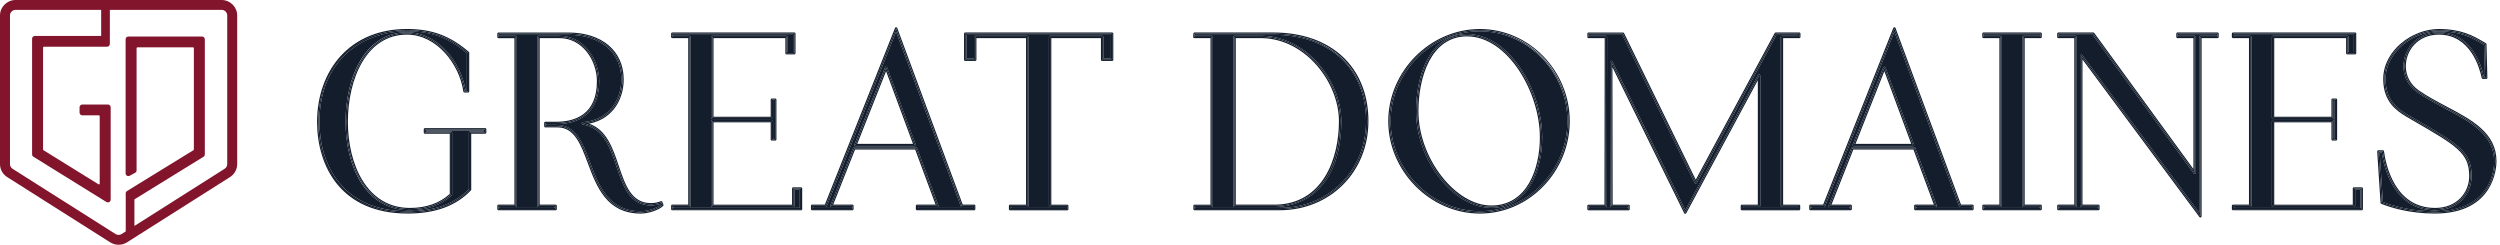
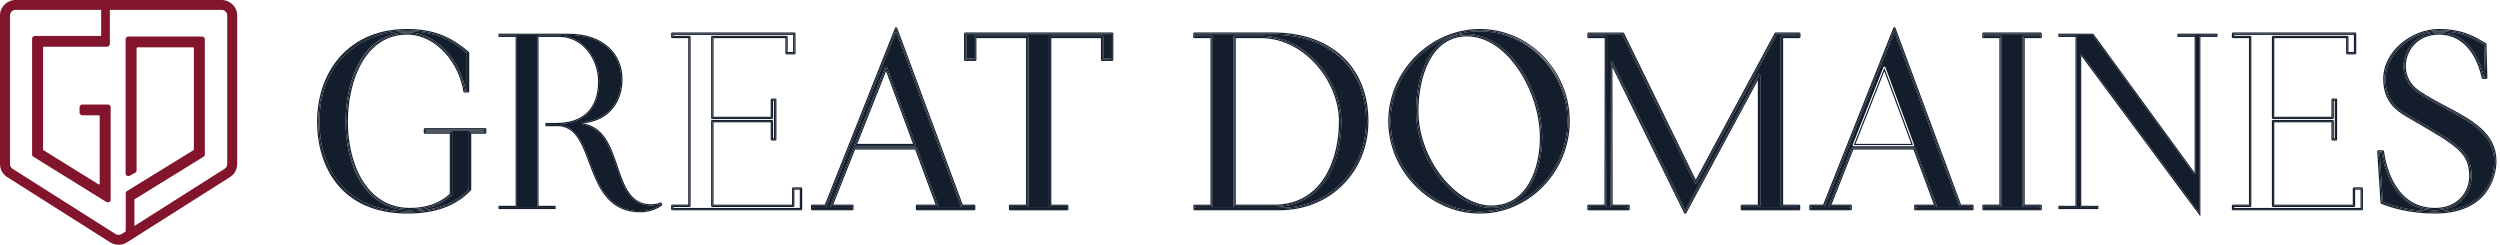
<svg xmlns="http://www.w3.org/2000/svg" fill="none" viewBox="0 0 286 28" height="28" width="286">
  <g clip-path="url(#clip0_1480_2190)">
    <path fill="#131D2C" d="M51.725 15.166V22.24C51.725 22.276 51.71 22.313 51.683 22.337C50.47 23.478 48.854 24.056 46.886 24.056C41.803 24.056 39.529 18.973 39.529 13.936C39.529 8.899 41.726 3.692 46.556 3.692C50.072 3.692 52.751 7.108 53.26 10.314H53.41V6.095C51.272 4.289 49.346 3.583 46.556 3.583C41.574 3.583 36.55 6.785 36.55 13.936C36.55 18.878 39.2 24.163 46.635 24.163C49.695 24.163 51.988 23.335 53.642 21.633V15.164C53.642 15.091 53.703 15.028 53.777 15.028H55.371V14.924H48.753V15.028H51.592C51.668 15.028 51.727 15.091 51.727 15.164" />
    <path fill="#131D2C" d="M55.504 14.656H48.613C48.536 14.656 48.477 14.717 48.477 14.79V15.166C48.477 15.241 48.539 15.302 48.613 15.302H51.452V22.181C50.296 23.247 48.758 23.786 46.883 23.786C41.99 23.786 39.8 18.841 39.8 13.935C39.8 9.03 41.913 3.961 46.553 3.961C49.966 3.961 52.557 7.338 53.004 10.466C53.014 10.534 53.071 10.583 53.14 10.583H53.546C53.622 10.583 53.681 10.522 53.681 10.447V6.034C53.681 5.995 53.666 5.959 53.634 5.93C51.452 4.073 49.4 3.315 46.553 3.315C43.412 3.315 40.774 4.408 38.919 6.469C37.212 8.369 36.272 11.02 36.272 13.935C36.272 19.009 38.993 24.431 46.63 24.431C49.794 24.431 52.163 23.562 53.873 21.778C53.898 21.752 53.91 21.72 53.91 21.686V15.3H55.502C55.578 15.3 55.639 15.239 55.639 15.164V14.787C55.639 14.712 55.578 14.654 55.502 14.654M55.502 15.164H53.772V21.686C51.991 23.543 49.553 24.295 46.63 24.295C39.485 24.295 36.407 19.453 36.407 13.935C36.407 8.418 39.992 3.449 46.551 3.449C49.553 3.449 51.511 4.301 53.543 6.034V10.447H53.137C52.68 7.236 50.035 3.825 46.551 3.825C41.999 3.825 39.66 8.767 39.66 13.935C39.66 19.103 41.999 23.919 46.881 23.919C49.019 23.919 50.542 23.215 51.585 22.239V15.166H48.61V14.79H55.502V15.166V15.164Z" />
    <path fill="#131D2C" d="M48.615 15.166H51.592V22.242C50.549 23.218 49.024 23.922 46.886 23.922C42.007 23.922 39.667 19.157 39.667 13.938C39.667 8.719 42.007 3.83 46.559 3.83C50.04 3.83 52.685 7.241 53.142 10.452H53.548V6.039C51.516 4.306 49.555 3.454 46.559 3.454C39.997 3.454 36.412 8.246 36.412 13.94C36.412 19.635 39.49 24.301 46.635 24.301C49.557 24.301 51.998 23.548 53.777 21.691V15.169H55.507V14.793H48.615V15.169V15.166ZM48.751 14.926H55.369V15.033H53.775C53.698 15.033 53.639 15.096 53.639 15.169V21.638C51.986 23.339 49.693 24.167 46.632 24.167C39.197 24.167 36.547 18.883 36.547 13.94C36.547 6.789 41.574 3.588 46.556 3.588C49.343 3.588 51.272 4.294 53.408 6.1V10.319H53.258C52.751 7.112 50.072 3.697 46.556 3.697C41.727 3.697 39.527 9.008 39.527 13.94C39.527 18.873 41.803 24.06 46.883 24.06C48.851 24.06 50.468 23.483 51.681 22.339C51.71 22.315 51.723 22.279 51.723 22.245V15.169C51.723 15.096 51.661 15.033 51.587 15.033H48.748V14.926H48.751Z" />
    <path fill="#131D2C" d="M74.471 23.504C72.03 23.504 71.302 21.349 70.531 19.069C69.796 16.89 69.036 14.632 66.669 14.246C66.6 14.234 66.551 14.176 66.553 14.108C66.553 14.04 66.607 13.984 66.676 13.979C69.924 13.678 71.078 11.161 71.078 9.098C71.078 5.993 68.696 3.988 65.011 3.988H57.165V4.097H58.985C59.062 4.097 59.121 4.158 59.121 4.231V23.546C59.121 23.618 59.059 23.681 58.985 23.681H57.165V23.786H63.424V23.681H61.603C61.527 23.681 61.465 23.618 61.465 23.546V4.228C61.465 4.153 61.527 4.095 61.603 4.095H63.992C66.809 4.095 68.553 6.797 68.553 9.297C68.553 12.457 66.807 14.198 63.638 14.198H62.528V14.307H63.766C65.904 14.307 66.676 16.373 67.496 18.56C68.48 21.186 69.592 24.162 73.299 24.162C74.148 24.162 75.159 23.788 75.605 23.429L75.56 23.317C75.226 23.434 74.827 23.504 74.471 23.504Z" />
-     <path fill="#131D2C" d="M75.769 23.094C75.755 23.06 75.73 23.034 75.696 23.019C75.659 23.004 75.622 23.004 75.587 23.019C75.26 23.155 74.844 23.235 74.47 23.235C72.227 23.235 71.53 21.172 70.792 18.987C70.103 16.943 69.392 14.839 67.39 14.149C70.3 13.564 71.353 11.125 71.353 9.098C71.353 5.831 68.863 3.719 65.013 3.719H57.029C56.953 3.719 56.892 3.779 56.892 3.855V4.231C56.892 4.306 56.953 4.367 57.029 4.367H58.85V23.41H57.029C56.953 23.41 56.892 23.471 56.892 23.546V23.922C56.892 23.997 56.953 24.058 57.029 24.058H63.564C63.638 24.058 63.699 23.997 63.699 23.922V23.546C63.699 23.471 63.638 23.41 63.564 23.41H61.741V4.364H63.994C66.642 4.364 68.283 6.923 68.283 9.297C68.283 13.123 65.756 13.926 63.638 13.926H62.393C62.316 13.926 62.255 13.987 62.255 14.062V14.438C62.255 14.513 62.316 14.574 62.393 14.574H63.766C65.709 14.574 66.42 16.465 67.24 18.654C68.253 21.363 69.405 24.434 73.302 24.434C74.185 24.434 75.359 24.038 75.86 23.568C75.9 23.531 75.912 23.473 75.895 23.419L75.769 23.094ZM73.302 24.298C66.41 24.298 68.317 14.438 63.768 14.438H62.395V14.062H63.64C66.514 14.062 68.421 12.605 68.421 9.297C68.421 6.836 66.691 4.229 63.997 4.229H61.608V23.543H63.566V23.919H57.032V23.543H58.99V4.229H57.032V3.852H65.016C69.107 3.852 71.22 6.209 71.22 9.095C71.22 11.353 69.948 13.812 66.693 14.11C71.599 14.914 69.796 23.366 74.473 23.366C74.906 23.366 75.336 23.267 75.644 23.14L75.772 23.468C75.314 23.895 74.195 24.296 73.304 24.296" />
    <path fill="#131D2C" d="M74.47 23.369C69.793 23.369 71.597 14.917 66.691 14.113C69.946 13.812 71.218 11.353 71.218 9.096C71.218 6.212 69.105 3.853 65.013 3.853H57.029V4.229H58.988V23.544H57.029V23.92H63.564V23.544H61.606V4.229H63.995C66.691 4.229 68.418 6.838 68.418 9.295C68.418 12.608 66.511 14.06 63.638 14.06H62.393V14.436H63.766C68.317 14.436 66.41 24.294 73.299 24.294C74.188 24.294 75.307 23.893 75.767 23.466L75.639 23.141C75.334 23.267 74.901 23.366 74.468 23.366M73.299 24.16C69.592 24.16 68.477 21.184 67.496 18.558C66.676 16.368 65.901 14.303 63.766 14.303H62.528V14.196H63.638C66.807 14.196 68.556 12.455 68.556 9.295C68.556 6.795 66.809 4.093 63.992 4.093H61.603C61.527 4.093 61.468 4.154 61.468 4.229V23.544C61.468 23.619 61.529 23.68 61.603 23.68H63.424V23.784H57.165V23.68H58.985C59.062 23.68 59.121 23.619 59.121 23.544V4.229C59.121 4.154 59.059 4.093 58.985 4.093H57.165V3.986H65.011C68.696 3.986 71.078 5.991 71.078 9.096C71.078 11.161 69.924 13.679 66.676 13.977C66.607 13.982 66.556 14.04 66.553 14.106C66.553 14.174 66.597 14.232 66.669 14.244C69.033 14.633 69.796 16.888 70.531 19.067C71.302 21.349 72.027 23.502 74.47 23.502C74.83 23.502 75.228 23.434 75.563 23.315L75.607 23.427C75.162 23.784 74.153 24.16 73.302 24.16" />
-     <path fill="#131D2C" d="M81.352 23.545V13.862C81.352 13.787 81.413 13.726 81.487 13.726H88.302C88.378 13.726 88.438 13.787 88.438 13.862V15.812H88.546V11.539H88.438V13.486C88.438 13.561 88.376 13.622 88.302 13.622H81.487C81.411 13.622 81.352 13.561 81.352 13.486V4.228C81.352 4.153 81.413 4.095 81.487 4.095H89.98C90.056 4.095 90.115 4.155 90.115 4.228V5.949H90.733V3.985H77.049V4.095H78.869C78.946 4.095 79.005 4.155 79.005 4.228V23.543C79.005 23.616 78.943 23.679 78.869 23.679H77.049V23.783H91.496V21.696H90.878V23.543C90.878 23.616 90.817 23.679 90.743 23.679H81.487C81.411 23.679 81.352 23.616 81.352 23.543" />
    <path fill="#131D2C" d="M91.633 21.428H90.745C90.669 21.428 90.61 21.489 90.61 21.564V23.412H81.627V13.998H88.167V15.947C88.167 16.02 88.228 16.081 88.305 16.081H88.686C88.762 16.081 88.824 16.02 88.824 15.947V11.406C88.824 11.331 88.762 11.27 88.686 11.27H88.305C88.228 11.27 88.167 11.331 88.167 11.406V13.353H81.627V4.364H89.845V6.085C89.845 6.16 89.906 6.221 89.983 6.221H90.871C90.947 6.221 91.008 6.16 91.008 6.085V3.852C91.008 3.779 90.947 3.716 90.871 3.716H76.913C76.837 3.716 76.776 3.777 76.776 3.852V4.228C76.776 4.303 76.837 4.362 76.913 4.362H78.734V23.409H76.913C76.837 23.409 76.776 23.47 76.776 23.545V23.922C76.776 23.997 76.837 24.057 76.913 24.057H91.633C91.71 24.057 91.771 23.997 91.771 23.922V21.564C91.771 21.489 91.71 21.428 91.633 21.428ZM91.633 23.922H76.913V23.543H78.872V4.228H76.913V3.852H90.871V6.085H89.983V4.228H81.49V13.484H88.305V11.401H88.686V15.943H88.305V13.86H81.49V23.54H90.745V21.56H91.633V23.919V23.922Z" />
    <path fill="#131D2C" d="M90.743 23.546H81.487V13.863H88.302V15.946H88.683V11.404H88.302V13.487H81.487V4.229H89.98V6.083H90.868V3.853H76.911V4.229H78.869V23.544H76.911V23.92H91.631V21.56H90.743V23.541V23.546ZM90.878 23.546V21.699H91.496V23.786H77.046V23.682H78.867C78.943 23.682 79.005 23.619 79.005 23.546V4.229C79.005 4.154 78.943 4.095 78.867 4.095H77.046V3.986H90.733V5.95H90.115V4.229C90.115 4.154 90.054 4.095 89.98 4.095H81.487C81.411 4.095 81.352 4.156 81.352 4.229V13.484C81.352 13.56 81.413 13.62 81.487 13.62H88.302C88.376 13.62 88.44 13.56 88.44 13.484V11.538H88.546V15.81H88.44V13.861C88.44 13.785 88.376 13.725 88.302 13.725H81.487C81.411 13.725 81.352 13.785 81.352 13.861V23.544C81.352 23.616 81.413 23.68 81.487 23.68H90.743C90.819 23.68 90.878 23.616 90.878 23.544" />
    <path fill="#131D2C" d="M109.911 23.592L102.51 3.634L94.583 23.597C94.561 23.648 94.509 23.684 94.455 23.684H93.041V23.788H97.368V23.684H95.117C95.073 23.684 95.031 23.66 95.004 23.623C94.979 23.587 94.974 23.541 94.992 23.497L97.597 16.926C97.617 16.875 97.666 16.839 97.723 16.839H104.784C104.84 16.839 104.894 16.875 104.909 16.926L107.347 23.5C107.362 23.541 107.357 23.587 107.33 23.623C107.305 23.66 107.264 23.682 107.219 23.682H105.042V23.786H111.301V23.682H110.039C109.982 23.682 109.928 23.645 109.911 23.592ZM104.754 16.674C104.729 16.71 104.688 16.73 104.643 16.73H97.87C97.826 16.73 97.782 16.708 97.76 16.671C97.732 16.635 97.728 16.589 97.742 16.547L101.243 7.717C101.263 7.666 101.312 7.632 101.369 7.632C101.425 7.632 101.477 7.668 101.494 7.719L104.766 16.55C104.781 16.591 104.776 16.637 104.749 16.674" />
    <path fill="#131D2C" d="M97.87 16.596H104.643L101.371 7.766L97.87 16.596ZM98.07 16.461L101.366 8.147L104.447 16.461H98.07Z" />
    <path fill="#131D2C" d="M111.439 23.41H110.137L102.643 3.202C102.623 3.151 102.574 3.114 102.518 3.114C102.459 3.114 102.409 3.148 102.39 3.199L94.364 23.407H92.908C92.832 23.407 92.772 23.468 92.772 23.543V23.919C92.772 23.995 92.834 24.055 92.908 24.055H97.511C97.587 24.055 97.649 23.995 97.649 23.919V23.543C97.649 23.468 97.587 23.407 97.511 23.407H95.321L97.819 17.103H104.693L107.03 23.407H104.909C104.833 23.407 104.774 23.468 104.774 23.543V23.919C104.774 23.995 104.835 24.055 104.909 24.055H111.444C111.517 24.055 111.581 23.995 111.581 23.919V23.543C111.581 23.468 111.517 23.407 111.444 23.407M111.444 23.919H104.909V23.541H107.224L104.789 16.97H97.728L95.122 23.541H97.511V23.919H92.908V23.541H94.46L102.52 3.248L110.044 23.541H111.444V23.919Z" />
-     <path fill="#131D2C" d="M101.497 7.719C101.477 7.668 101.428 7.632 101.371 7.632C101.315 7.632 101.265 7.666 101.246 7.717L97.745 16.547C97.73 16.589 97.735 16.635 97.762 16.671C97.784 16.708 97.828 16.73 97.873 16.73H104.646C104.69 16.73 104.732 16.708 104.757 16.674C104.784 16.637 104.789 16.591 104.774 16.55L101.502 7.719H101.497ZM97.868 16.596L101.369 7.765L104.641 16.596H97.868Z" />
+     <path fill="#131D2C" d="M101.497 7.719C101.477 7.668 101.428 7.632 101.371 7.632C101.315 7.632 101.265 7.666 101.246 7.717L97.745 16.547C97.784 16.708 97.828 16.73 97.873 16.73H104.646C104.69 16.73 104.732 16.708 104.757 16.674C104.784 16.637 104.789 16.591 104.774 16.55L101.502 7.719H101.497ZM97.868 16.596L101.369 7.765L104.641 16.596H97.868Z" />
    <path fill="#131D2C" d="M102.513 3.25L94.455 23.543H92.905V23.919H97.506V23.543H95.117L97.722 16.972H104.784L107.219 23.543H104.904V23.919H111.439V23.543H110.039L102.513 3.25ZM111.301 23.786H105.042V23.682H107.219C107.264 23.682 107.305 23.657 107.332 23.623C107.357 23.587 107.364 23.541 107.347 23.5L104.911 16.926C104.892 16.873 104.84 16.839 104.784 16.839H97.722C97.668 16.839 97.614 16.873 97.595 16.924L94.989 23.495C94.974 23.538 94.979 23.582 95.006 23.621C95.028 23.657 95.073 23.682 95.117 23.682H97.368V23.786H93.041V23.682H94.455C94.509 23.682 94.564 23.645 94.581 23.594L102.51 3.631L109.911 23.589C109.93 23.645 109.982 23.679 110.039 23.679H111.301V23.784V23.786Z" />
    <path fill="#131D2C" d="M111.426 4.228C111.426 4.153 111.488 4.092 111.564 4.092H117.513C117.587 4.092 117.648 4.153 117.648 4.228V23.543C117.648 23.616 117.587 23.676 117.513 23.676H115.692V23.786H121.954V23.676H120.133C120.057 23.676 119.996 23.616 119.996 23.543V4.228C119.996 4.153 120.057 4.092 120.133 4.092H126.082C126.159 4.092 126.22 4.153 126.22 4.228V6.702H127.091V3.985H110.558V6.702H111.429V4.228H111.426Z" />
    <path fill="#131D2C" d="M127.226 3.716H110.42C110.344 3.716 110.285 3.777 110.285 3.852V6.837C110.285 6.913 110.346 6.973 110.42 6.973H111.564C111.64 6.973 111.702 6.913 111.702 6.837V4.364H117.378V23.412H115.557C115.481 23.412 115.419 23.472 115.419 23.548V23.924C115.419 23.999 115.481 24.06 115.557 24.06H122.092C122.168 24.06 122.227 23.999 122.227 23.924V23.548C122.227 23.472 122.166 23.412 122.092 23.412H120.271V4.364H125.947V6.837C125.947 6.913 126.008 6.973 126.082 6.973H127.226C127.303 6.973 127.364 6.913 127.364 6.837V3.852C127.364 3.779 127.303 3.716 127.226 3.716ZM127.226 6.837H126.082V4.228H120.133V23.543H122.092V23.919H115.557V23.543H117.516V4.228H111.567V6.837H110.423V3.852H127.229V6.837H127.226Z" />
    <path fill="#131D2C" d="M110.42 6.838H111.564V4.229H117.513V23.544H115.555V23.92H122.089V23.544H120.131V4.229H126.08V6.838H127.224V3.853H110.418V6.838H110.42ZM110.558 3.988H127.091V6.705H126.218V4.231C126.218 4.156 126.156 4.095 126.082 4.095H120.133C120.057 4.095 119.998 4.156 119.998 4.231V23.546C119.998 23.619 120.059 23.68 120.133 23.68H121.954V23.789H115.695V23.68H117.516C117.592 23.68 117.653 23.619 117.653 23.546V4.229C117.653 4.154 117.592 4.093 117.516 4.093H111.567C111.49 4.093 111.431 4.154 111.431 4.229V6.702H110.56V3.986L110.558 3.988Z" />
    <path fill="#131D2C" d="M136.777 4.092H138.615C138.691 4.092 138.75 4.153 138.75 4.228V23.543C138.75 23.616 138.689 23.676 138.615 23.676H136.794V23.786H146.37C152.019 23.786 156.277 19.518 156.277 13.86C156.277 7.862 152.12 3.985 145.686 3.985H136.787L136.78 4.092H136.777ZM141.097 4.228C141.097 4.153 141.159 4.092 141.235 4.092H144.414C149.585 4.221 153.448 9.355 153.448 13.86C153.448 20.965 149.595 23.591 145.991 23.676H141.233C141.157 23.676 141.095 23.616 141.095 23.543V4.228H141.097Z" />
    <path fill="#131D2C" d="M145.683 3.716H136.659C136.585 3.716 136.526 3.772 136.521 3.842L136.497 4.218C136.492 4.255 136.507 4.294 136.534 4.32C136.558 4.347 136.595 4.364 136.634 4.364H138.48V23.412H136.659C136.583 23.412 136.521 23.472 136.521 23.545V23.922C136.521 23.997 136.583 24.055 136.659 24.055H146.37C152.174 24.055 156.55 19.674 156.55 13.86C156.55 7.697 152.287 3.716 145.686 3.716M156.413 13.86C156.413 19.455 152.193 23.919 146.37 23.919H136.659V23.543H138.615V4.228H136.632L136.659 3.852H145.683C152.523 3.852 156.41 8.165 156.41 13.86" />
    <path fill="#131D2C" d="M153.313 13.862C153.313 9.42 149.549 4.354 144.411 4.23H141.233V23.545H145.989C151.15 23.419 153.313 18.802 153.313 13.862ZM141.371 23.409V4.364H144.409C149.426 4.488 153.173 9.481 153.173 13.86C153.173 18.239 151.286 23.278 145.984 23.409H141.368H141.371Z" />
    <path fill="#131D2C" d="M136.657 3.853L136.632 4.229H138.615V23.544H136.657V23.922H146.37C152.194 23.922 156.416 19.456 156.416 13.863C156.416 8.27 152.526 3.855 145.686 3.855H136.659L136.657 3.853ZM156.275 13.861C156.275 19.519 152.017 23.786 146.368 23.786H136.792V23.68H138.613C138.689 23.68 138.748 23.616 138.748 23.544V4.229C138.748 4.154 138.687 4.093 138.613 4.093H136.775L136.782 3.986H145.681C152.115 3.986 156.273 7.863 156.273 13.861" />
    <path fill="#131D2C" d="M141.235 23.679H145.993C149.598 23.594 153.451 20.968 153.451 13.863C153.451 9.355 149.588 4.221 144.414 4.095H141.238C141.161 4.095 141.1 4.156 141.1 4.231V23.546C141.1 23.619 141.161 23.679 141.238 23.679M141.238 4.228H144.416C149.553 4.352 153.315 9.418 153.315 13.86C153.315 18.803 151.155 23.417 145.993 23.543H141.238V4.228Z" />
    <path fill="#131D2C" d="M169.3 3.585C163.767 3.585 159.092 8.292 159.092 13.86C159.092 19.429 163.769 24.16 169.3 24.16C174.83 24.16 179.308 19.443 179.308 13.86C179.308 8.277 174.818 3.585 169.3 3.585ZM170.596 23.779C166.256 23.779 161.995 18.307 161.995 12.732C161.995 8.654 163.523 3.893 167.829 3.893C170.05 3.893 172.213 5.265 173.918 7.755C175.49 10.054 176.43 13.03 176.43 15.717C176.43 19.436 174.899 23.779 170.596 23.779Z" />
    <path fill="#131D2C" d="M167.829 4.03C163.735 4.03 162.13 8.445 162.13 12.734C162.13 17.927 166.175 23.646 170.596 23.646C174.565 23.646 176.294 19.832 176.294 15.718C176.294 10.275 172.478 4.027 167.829 4.027M170.599 23.51C166.473 23.51 162.271 18.072 162.271 12.734C162.271 8.78 163.727 4.163 167.831 4.163C172.442 4.163 176.159 10.487 176.159 15.718C176.159 19.313 174.703 23.51 170.599 23.51Z" />
    <path fill="#131D2C" d="M169.3 3.318C163.619 3.318 158.816 8.149 158.816 13.863C158.816 19.577 163.619 24.434 169.3 24.434C174.98 24.434 179.581 19.591 179.581 13.863C179.581 8.134 174.968 3.318 169.3 3.318ZM169.3 24.298C163.631 24.298 158.954 19.455 158.954 13.863C158.954 8.27 163.631 3.452 169.3 3.452C174.968 3.452 179.443 8.168 179.443 13.863C179.443 19.557 174.87 24.298 169.3 24.298Z" />
    <path fill="#131D2C" d="M169.3 3.452C163.631 3.452 158.954 8.244 158.954 13.863C158.954 19.483 163.631 24.299 169.3 24.299C174.968 24.299 179.443 19.456 179.443 13.863C179.443 8.271 174.87 3.452 169.3 3.452ZM169.3 24.163C163.764 24.163 159.092 19.446 159.092 13.861C159.092 8.275 163.767 3.586 169.3 3.586C174.833 3.586 179.308 8.195 179.308 13.861C179.308 19.526 174.725 24.163 169.3 24.163Z" />
    <path fill="#131D2C" d="M167.828 3.894C163.523 3.894 161.995 8.656 161.995 12.734C161.995 18.307 166.259 23.781 170.596 23.781C174.934 23.781 176.43 19.439 176.43 15.717C176.43 13.03 175.49 10.054 173.918 7.756C172.21 5.265 170.05 3.894 167.828 3.894ZM170.599 23.645C166.175 23.645 162.133 17.926 162.133 12.734C162.133 8.445 163.735 4.029 167.831 4.029C172.483 4.029 176.297 10.275 176.297 15.717C176.297 19.832 174.567 23.645 170.599 23.645Z" />
    <path fill="#131D2C" d="M193.989 20.997H193.984C193.932 20.997 193.888 20.967 193.866 20.921L185.589 3.99H181.869V4.097H183.715C183.752 4.097 183.786 4.112 183.813 4.136C183.838 4.163 183.852 4.197 183.852 4.233L183.825 23.548C183.825 23.623 183.764 23.681 183.69 23.681H181.869V23.791H186.172V23.681H184.352C184.276 23.681 184.217 23.621 184.217 23.548L184.189 7.09C184.189 7.029 184.234 6.973 184.298 6.959C184.308 6.956 184.317 6.956 184.327 6.956C184.379 6.956 184.426 6.986 184.45 7.032L192.8 24.026L201.116 8.583C201.146 8.532 201.21 8.498 201.269 8.515C201.33 8.529 201.375 8.583 201.375 8.646V23.545C201.375 23.618 201.311 23.679 201.237 23.679H199.416V23.788H205.678V23.679H203.857C203.781 23.679 203.719 23.618 203.719 23.545V4.228C203.719 4.153 203.781 4.092 203.857 4.092H205.702V3.985H203.227L194.112 20.924C194.09 20.967 194.043 20.994 193.991 20.994" />
    <path fill="#131D2C" d="M205.835 3.716H203.141C203.089 3.716 203.043 3.745 203.02 3.789L193.994 20.562L185.796 3.796C185.774 3.747 185.725 3.718 185.673 3.718H181.732C181.655 3.718 181.594 3.779 181.594 3.852V4.23C181.594 4.306 181.655 4.366 181.732 4.366H183.577L183.55 23.412H181.729C181.653 23.412 181.591 23.472 181.591 23.548V23.924C181.591 23.999 181.653 24.06 181.729 24.06H186.308C186.381 24.06 186.443 23.999 186.443 23.924V23.548C186.443 23.472 186.381 23.412 186.308 23.412H184.487L184.462 7.68L192.668 24.383C192.69 24.426 192.736 24.458 192.786 24.458H192.791C192.842 24.458 192.886 24.431 192.911 24.385L201.096 9.187V23.412H199.276C199.2 23.412 199.138 23.472 199.138 23.548V23.924C199.138 23.999 199.2 24.06 199.276 24.06H205.81C205.887 24.06 205.946 23.999 205.946 23.924V23.548C205.946 23.472 205.884 23.412 205.81 23.412H203.99V4.364H205.835C205.911 4.364 205.973 4.303 205.973 4.228V3.849C205.973 3.776 205.911 3.716 205.835 3.716ZM205.835 4.228H203.852V23.543H205.81V23.919H199.276V23.543H201.234V8.643L192.793 24.322L184.327 7.087L184.352 23.543H186.31V23.919H181.732V23.543H183.69L183.715 4.228H181.732V3.852H185.673L193.986 20.858L203.141 3.852H205.835V4.228Z" />
    <path fill="#131D2C" d="M193.989 20.859L185.675 3.853H181.734V4.229H183.717L183.69 23.544H181.732V23.92H186.308V23.544H184.349L184.325 7.086L192.791 24.32L201.232 8.644V23.544H199.273V23.92H205.808V23.544H203.85V4.229H205.833V3.853H203.136L193.981 20.859H193.989ZM205.7 3.986V4.093H203.854C203.778 4.093 203.717 4.154 203.717 4.229V23.544C203.717 23.616 203.778 23.677 203.854 23.677H205.675V23.786H199.414V23.677H201.234C201.308 23.677 201.37 23.616 201.37 23.544V8.644C201.37 8.581 201.328 8.528 201.266 8.513C201.205 8.496 201.141 8.528 201.114 8.581L192.798 24.024L184.448 7.03C184.423 6.986 184.376 6.955 184.325 6.955C184.312 6.955 184.305 6.955 184.293 6.957C184.231 6.972 184.187 7.028 184.187 7.088L184.214 23.546C184.214 23.621 184.276 23.68 184.349 23.68H186.17V23.789H181.867V23.68H183.687C183.764 23.68 183.823 23.619 183.823 23.546L183.85 4.231C183.85 4.195 183.838 4.161 183.808 4.134C183.783 4.11 183.747 4.095 183.715 4.095H181.869V3.988H185.587L193.866 20.92C193.885 20.966 193.935 20.995 193.986 20.995C194.038 20.995 194.082 20.968 194.107 20.924L203.22 3.986H205.697H205.7Z" />
    <path fill="#131D2C" d="M224.115 23.592L216.714 3.634L208.785 23.597C208.765 23.648 208.714 23.684 208.659 23.684H207.245V23.788H211.572V23.684H209.321C209.277 23.684 209.235 23.66 209.208 23.623C209.183 23.587 209.179 23.541 209.196 23.497L211.799 16.926C211.818 16.875 211.87 16.839 211.927 16.839H218.988C219.047 16.839 219.098 16.875 219.116 16.926L221.554 23.5C221.569 23.541 221.564 23.587 221.537 23.623C221.512 23.66 221.47 23.682 221.426 23.682H219.249V23.786H225.507V23.682H224.245C224.189 23.682 224.135 23.645 224.117 23.592M218.961 16.674C218.936 16.71 218.894 16.73 218.85 16.73H212.077C212.032 16.73 211.988 16.708 211.966 16.671C211.937 16.635 211.934 16.589 211.949 16.547L215.45 7.717C215.47 7.666 215.519 7.632 215.575 7.632C215.632 7.632 215.684 7.668 215.701 7.719L218.973 16.55C218.988 16.591 218.983 16.637 218.956 16.674" />
    <path fill="#131D2C" d="M212.072 16.596H218.845L215.573 7.766L212.072 16.596ZM212.271 16.461L215.568 8.147L218.648 16.461H212.271Z" />
    <path fill="#131D2C" d="M225.643 23.41H224.341L216.847 3.202C216.828 3.151 216.778 3.114 216.722 3.114C216.663 3.114 216.614 3.148 216.594 3.199L208.568 23.407H207.112C207.036 23.407 206.977 23.468 206.977 23.543V23.919C206.977 23.995 207.038 24.055 207.112 24.055H211.715C211.791 24.055 211.853 23.995 211.853 23.919V23.543C211.853 23.468 211.791 23.407 211.715 23.407H209.525L212.023 17.103H218.897L221.234 23.407H219.113C219.037 23.407 218.978 23.468 218.978 23.543V23.919C218.978 23.995 219.039 24.055 219.113 24.055H225.648C225.724 24.055 225.785 23.995 225.785 23.919V23.543C225.785 23.468 225.724 23.407 225.648 23.407M225.648 23.919H219.113V23.541H221.428L218.99 16.97H211.929L209.324 23.541H211.713V23.919H207.109V23.541H208.662L216.722 3.248L224.248 23.541H225.645V23.919H225.648Z" />
-     <path fill="#131D2C" d="M215.701 7.719C215.681 7.668 215.632 7.632 215.575 7.632C215.519 7.632 215.469 7.666 215.45 7.717L211.949 16.547C211.934 16.589 211.936 16.635 211.966 16.671C211.988 16.708 212.032 16.73 212.077 16.73H218.85C218.894 16.73 218.936 16.708 218.961 16.674C218.988 16.637 218.993 16.591 218.978 16.55L215.706 7.719H215.701ZM212.072 16.596L215.573 7.765L218.845 16.596H212.072Z" />
    <path fill="#131D2C" d="M216.717 3.25L208.657 23.543H207.104V23.919H211.708V23.543H209.319L211.924 16.972H218.985L221.423 23.543H219.111V23.919H225.645V23.543H224.245L216.719 3.25H216.717ZM225.505 23.786H219.246V23.682H221.423C221.468 23.682 221.509 23.657 221.537 23.623C221.561 23.587 221.569 23.541 221.551 23.5L219.116 16.926C219.096 16.873 219.044 16.839 218.985 16.839H211.924C211.87 16.839 211.816 16.873 211.796 16.924L209.191 23.495C209.176 23.538 209.181 23.582 209.208 23.621C209.23 23.657 209.274 23.682 209.319 23.682H211.57V23.786H207.242V23.682H208.657C208.711 23.682 208.765 23.645 208.782 23.594L216.712 3.631L224.112 23.589C224.132 23.645 224.184 23.679 224.24 23.679H225.503V23.784L225.505 23.786Z" />
    <path fill="#131D2C" d="M229.006 4.228V23.543C229.006 23.616 228.944 23.676 228.871 23.676H227.05V23.786H233.309V23.676H231.488C231.412 23.676 231.353 23.616 231.353 23.543V4.228C231.353 4.153 231.415 4.092 231.488 4.092H233.309V3.985H227.05V4.092H228.871C228.947 4.092 229.006 4.153 229.006 4.228Z" />
    <path fill="#131D2C" d="M233.444 3.716H226.91C226.833 3.716 226.774 3.777 226.774 3.849V4.228C226.774 4.303 226.836 4.364 226.91 4.364H228.73V23.409H226.91C226.833 23.409 226.774 23.47 226.774 23.545V23.922C226.774 23.997 226.836 24.057 226.91 24.057H233.444C233.521 24.057 233.582 23.997 233.582 23.922V23.545C233.582 23.47 233.521 23.409 233.444 23.409H231.624V4.364H233.444C233.521 4.364 233.582 4.303 233.582 4.228V3.849C233.582 3.777 233.521 3.716 233.444 3.716ZM233.444 4.228H231.486V23.543H233.444V23.919H226.91V23.543H228.868V4.228H226.91V3.852H233.444V4.228Z" />
    <path fill="#131D2C" d="M226.91 4.229H228.868V23.544H226.91V23.92H233.444V23.544H231.486V4.229H233.444V3.853H226.91V4.229ZM227.048 3.986H233.309V4.093H231.488C231.412 4.093 231.351 4.154 231.351 4.229V23.544C231.351 23.616 231.412 23.677 231.488 23.677H233.309V23.786H227.048V23.677H228.868C228.944 23.677 229.003 23.616 229.003 23.544V4.229C229.003 4.154 228.942 4.093 228.868 4.093H227.048V3.986Z" />
    <path fill="#131D2C" d="M251.2 4.228V19.756C251.2 19.817 251.163 19.865 251.107 19.885C251.053 19.904 250.989 19.885 250.954 19.836L239.401 3.988H235.617V4.095H237.437C237.511 4.095 237.573 4.155 237.573 4.231V23.545C237.573 23.618 237.511 23.679 237.437 23.679H235.617V23.788H239.92V23.679H238.099C238.023 23.679 237.964 23.618 237.964 23.545V6.386C237.964 6.328 238.001 6.277 238.057 6.257C238.07 6.253 238.087 6.25 238.099 6.25C238.143 6.25 238.185 6.272 238.21 6.306L251.589 24.334V4.228C251.589 4.153 251.65 4.092 251.727 4.092H253.547V3.985H249.244V4.092H251.065C251.141 4.092 251.2 4.153 251.2 4.228Z" />
-     <path fill="#131D2C" d="M253.683 3.716H249.107C249.03 3.716 248.969 3.777 248.969 3.849V4.228C248.969 4.303 249.03 4.364 249.107 4.364H250.927V19.338L239.583 3.772C239.558 3.735 239.514 3.716 239.472 3.716H235.479C235.403 3.716 235.344 3.777 235.344 3.849V4.228C235.344 4.303 235.405 4.364 235.479 4.364H237.3V23.409H235.479C235.403 23.409 235.344 23.47 235.344 23.545V23.922C235.344 23.997 235.405 24.057 235.479 24.057H240.055C240.131 24.057 240.193 23.997 240.193 23.922V23.545C240.193 23.47 240.131 23.409 240.055 23.409H238.235V6.799L251.614 24.827C251.643 24.863 251.683 24.883 251.724 24.883C251.737 24.883 251.754 24.883 251.769 24.875C251.823 24.858 251.862 24.805 251.862 24.747V4.364H253.683C253.759 4.364 253.821 4.303 253.821 4.228V3.849C253.821 3.777 253.759 3.716 253.683 3.716ZM253.683 4.228H251.724V24.747L238.094 6.384V23.543H240.053V23.919H235.477V23.543H237.435V4.228H235.477V3.852H239.47L251.065 19.756V4.228H249.107V3.852H253.683V4.228Z" />
    <path fill="#131D2C" d="M249.107 4.229H251.065V19.757L239.47 3.853H235.479V4.229H237.435V23.544H235.479V23.92H240.053V23.544H238.097V6.387L251.724 24.75V4.229H253.683V3.853H249.104V4.229H249.107ZM249.244 3.986H253.547V4.093H251.727C251.65 4.093 251.591 4.154 251.591 4.229V24.335L238.21 6.307C238.183 6.27 238.144 6.251 238.099 6.251C238.084 6.251 238.07 6.253 238.055 6.258C237.998 6.275 237.961 6.326 237.961 6.384V23.544C237.961 23.616 238.023 23.677 238.099 23.677H239.92V23.786H235.617V23.677H237.437C237.514 23.677 237.575 23.616 237.575 23.544V4.229C237.575 4.154 237.514 4.093 237.437 4.093H235.617V3.986H239.401L250.954 19.834C250.991 19.883 251.05 19.902 251.107 19.883C251.163 19.864 251.2 19.815 251.2 19.754V4.229C251.2 4.154 251.139 4.093 251.065 4.093H249.244V3.986Z" />
-     <path fill="#131D2C" d="M260.037 23.681C259.961 23.681 259.902 23.62 259.902 23.545V13.862C259.902 13.79 259.964 13.726 260.037 13.726H266.852C266.929 13.726 266.988 13.787 266.988 13.862V15.812H267.098V11.542H266.988V13.489C266.988 13.564 266.926 13.624 266.852 13.624H260.037C259.961 13.624 259.902 13.564 259.902 13.489V4.228C259.902 4.153 259.964 4.092 260.037 4.092H268.53C268.607 4.092 268.668 4.153 268.668 4.228V5.949H269.283V3.985H255.597V4.092H257.417C257.493 4.092 257.555 4.153 257.555 4.228V23.543C257.555 23.618 257.493 23.679 257.417 23.679H255.597V23.786H270.046V21.698H269.431V23.543C269.431 23.618 269.369 23.679 269.293 23.679H260.037V23.681Z" />
    <path fill="#131D2C" d="M270.181 21.428H269.293C269.217 21.428 269.158 21.489 269.158 21.564V23.412H260.175V13.998H266.715V15.947C266.715 16.02 266.776 16.081 266.853 16.081H267.234C267.31 16.081 267.369 16.02 267.369 15.947V11.406C267.369 11.331 267.308 11.27 267.234 11.27H266.853C266.776 11.27 266.715 11.331 266.715 11.406V13.353H260.175V4.364H268.393V6.085C268.393 6.16 268.454 6.221 268.531 6.221H269.419C269.495 6.221 269.556 6.16 269.556 6.085V3.852C269.556 3.779 269.495 3.716 269.419 3.716H255.461C255.385 3.716 255.324 3.777 255.324 3.852V4.228C255.324 4.303 255.385 4.362 255.461 4.362H257.282V23.409H255.461C255.385 23.409 255.324 23.47 255.324 23.545V23.922C255.324 23.997 255.385 24.057 255.461 24.057H270.181C270.258 24.057 270.319 23.997 270.319 23.922V21.564C270.319 21.489 270.258 21.428 270.181 21.428ZM270.181 23.922H255.461V23.543H257.42V4.228H255.461V3.852H269.419V6.085H268.531V4.228H260.038V13.484H266.855V11.401H267.234V15.943H266.855V13.86H260.038V23.54H269.293V21.56H270.181V23.919V23.922Z" />
    <path fill="#131D2C" d="M269.293 23.546H260.038V13.863H266.853V15.946H267.236V11.404H266.853V13.487H260.038V4.229H268.53V6.083H269.419V3.853H255.461V4.229H257.42V23.544H255.461V23.92H270.181V21.56H269.293V23.541V23.546ZM269.428 23.546V21.699H270.046V23.786H255.597V23.682H257.417C257.494 23.682 257.553 23.619 257.553 23.546V4.229C257.553 4.154 257.491 4.095 257.417 4.095H255.597V3.986H269.283V5.95H268.666V4.229C268.666 4.154 268.604 4.095 268.53 4.095H260.038C259.961 4.095 259.902 4.156 259.902 4.229V13.484C259.902 13.56 259.964 13.62 260.038 13.62H266.853C266.929 13.62 266.99 13.56 266.99 13.484V11.538H267.099V15.81H266.99V13.861C266.99 13.785 266.929 13.725 266.853 13.725H260.038C259.961 13.725 259.902 13.785 259.902 13.861V23.544C259.902 23.616 259.964 23.68 260.038 23.68H269.293C269.369 23.68 269.428 23.616 269.428 23.544" />
    <path fill="#131D2C" d="M279.71 12.399C278.628 11.824 277.508 11.229 276.509 10.537C275.503 9.817 274.952 8.766 274.952 7.566C274.952 5.69 276.371 3.695 279.004 3.695C282.717 3.695 283.863 7.438 284.151 8.763H284.279L284.185 5.139L284.003 5.032C282.726 4.289 281.521 3.588 278.979 3.588C276.116 3.588 272.915 5.923 272.915 9.047C272.915 11.562 274.403 12.482 275.387 13.091L275.52 13.174L276.093 13.504C281.341 16.533 282.753 17.346 282.753 20.162C282.753 22.099 281.317 24.061 278.573 24.061C273.847 24.061 272.723 19.16 272.479 17.463H272.236L272.602 23.104C273.653 23.514 275.754 24.167 278.549 24.167C283.551 24.167 285.327 21.092 285.327 18.458C285.327 15.38 282.598 13.933 279.71 12.404" />
    <path fill="#131D2C" d="M279.84 12.161C278.765 11.591 277.651 11.001 276.672 10.316C275.742 9.649 275.227 8.673 275.227 7.566C275.227 5.821 276.554 3.964 279.006 3.964C282.621 3.964 283.669 7.758 283.905 8.921C283.92 8.984 283.974 9.03 284.04 9.03H284.419C284.456 9.03 284.49 9.015 284.52 8.989C284.545 8.964 284.559 8.928 284.557 8.891L284.456 5.054C284.456 5.008 284.429 4.964 284.387 4.942L284.144 4.801C282.891 4.073 281.595 3.318 278.979 3.318C275.988 3.318 272.639 5.767 272.639 9.047C272.639 11.712 274.268 12.717 275.24 13.319L275.951 13.734C281.095 16.703 282.475 17.499 282.475 20.157C282.475 21.96 281.132 23.786 278.571 23.786C273.951 23.786 272.932 18.827 272.73 17.305C272.723 17.237 272.664 17.188 272.597 17.188H272.088C272.051 17.188 272.014 17.203 271.987 17.232C271.963 17.259 271.948 17.295 271.95 17.331L272.332 23.201C272.337 23.252 272.369 23.298 272.418 23.317C273.456 23.733 275.633 24.432 278.546 24.432C285.403 24.432 285.6 19.065 285.6 18.451C285.6 15.21 282.803 13.729 279.84 12.159M278.546 24.296C275.599 24.296 273.412 23.567 272.469 23.191L272.088 17.322H272.597C272.927 19.805 274.3 23.919 278.571 23.919C281.14 23.919 282.613 22.089 282.613 20.157C282.613 17.324 281.088 16.545 275.444 13.283C274.477 12.681 272.775 11.753 272.775 9.044C272.775 5.833 276.054 3.449 278.977 3.449C281.723 3.449 282.97 4.277 284.318 5.054L284.419 8.891H284.04C283.784 7.636 282.717 3.825 279.006 3.825C276.438 3.825 275.09 5.782 275.09 7.564C275.09 8.644 275.572 9.697 276.593 10.423C280.227 12.957 285.465 14.11 285.465 18.451C285.465 20.708 284.04 24.296 278.549 24.296" />
    <path fill="#131D2C" d="M276.59 10.426C275.572 9.698 275.087 8.644 275.087 7.564C275.087 5.782 276.435 3.828 279.004 3.828C282.714 3.828 283.784 7.642 284.038 8.894H284.417L284.316 5.057C282.968 4.277 281.723 3.452 278.974 3.452C276.049 3.452 272.772 5.836 272.772 9.047C272.772 11.756 274.475 12.686 275.442 13.286C281.085 16.546 282.611 17.325 282.611 20.16C282.611 22.09 281.137 23.922 278.569 23.922C274.297 23.922 272.925 19.808 272.595 17.325H272.086L272.467 23.194C273.409 23.573 275.594 24.299 278.544 24.299C284.038 24.299 285.46 20.711 285.46 18.453C285.46 14.113 280.222 12.96 276.588 10.426M278.544 24.163C275.752 24.163 273.648 23.51 272.6 23.099L272.233 17.458H272.477C272.723 19.155 273.845 24.056 278.571 24.056C281.314 24.056 282.751 22.095 282.751 20.157C282.751 17.344 281.341 16.529 276.091 13.499L275.518 13.169L275.385 13.086C274.398 12.477 272.91 11.557 272.91 9.042C272.91 5.918 276.113 3.583 278.977 3.583C281.521 3.583 282.726 4.285 284.001 5.028L284.18 5.132L284.276 8.756H284.146C283.858 7.431 282.714 3.688 279.002 3.688C276.369 3.688 274.949 5.683 274.949 7.559C274.949 8.756 275.503 9.809 276.507 10.53C277.503 11.222 278.623 11.819 279.708 12.392C282.596 13.924 285.324 15.368 285.324 18.446C285.324 21.08 283.548 24.155 278.544 24.155" />
    <path fill="#82142C" d="M25.343 0H1.786C0.802 0 0 0.791 0 1.765V18.773C0 19.378 0.308 19.931 0.822 20.257L12.602 27.721C12.889 27.903 13.224 28 13.569 28C13.913 28 14.245 27.903 14.533 27.721L26.313 20.257C26.827 19.931 27.134 19.375 27.134 18.773V1.765C27.134 0.791 26.335 0 25.346 0M25.993 18.773C25.993 18.992 25.882 19.193 25.695 19.31L15.377 25.849V22.808L23.282 17.934C23.375 17.878 23.432 17.778 23.432 17.669V4.493C23.432 4.321 23.289 4.178 23.112 4.178H14.688C14.513 4.178 14.37 4.318 14.37 4.493V19.829C14.37 19.944 14.427 20.043 14.525 20.099C14.624 20.157 14.74 20.16 14.841 20.104L15.46 19.766C15.561 19.71 15.625 19.606 15.625 19.492V5.505C15.625 5.457 15.665 5.418 15.716 5.418H22.086C22.135 5.418 22.177 5.457 22.177 5.505V17.103C22.177 17.135 22.16 17.162 22.133 17.179L14.53 21.854C14.437 21.912 14.38 22.014 14.38 22.121L14.385 22.849C14.385 22.849 14.385 22.866 14.385 22.873V26.473L13.913 26.772C13.807 26.84 13.687 26.874 13.566 26.874C13.445 26.874 13.322 26.84 13.214 26.772L1.439 19.31C1.252 19.193 1.142 18.992 1.142 18.773V1.765C1.142 1.413 1.429 1.126 1.786 1.126H11.573V4.112H3.991C3.816 4.112 3.671 4.253 3.671 4.428V17.664C3.671 17.773 3.725 17.873 3.821 17.929L12.171 23.106C12.223 23.138 12.282 23.155 12.341 23.155C12.393 23.155 12.447 23.14 12.496 23.116C12.599 23.058 12.661 22.956 12.661 22.839V12.271C12.661 12.096 12.518 11.955 12.341 11.955H9.42C9.246 11.955 9.101 12.096 9.101 12.271V12.877C9.101 13.05 9.243 13.193 9.42 13.193H11.315C11.367 13.193 11.406 13.234 11.406 13.283V21.007C11.406 21.055 11.374 21.077 11.359 21.087C11.347 21.094 11.307 21.111 11.268 21.084L4.97 17.181C4.943 17.164 4.926 17.135 4.926 17.106V5.442C4.926 5.391 4.967 5.35 5.019 5.35H12.242C12.417 5.35 12.56 5.209 12.562 5.039H12.567V1.126H25.348C25.705 1.126 25.995 1.41 25.995 1.765V18.773H25.993Z" />
  </g>
  <defs>
    <clipPath id="clip0_1480_2190">
      <rect fill="white" height="28" width="285.6" />
    </clipPath>
  </defs>
</svg>